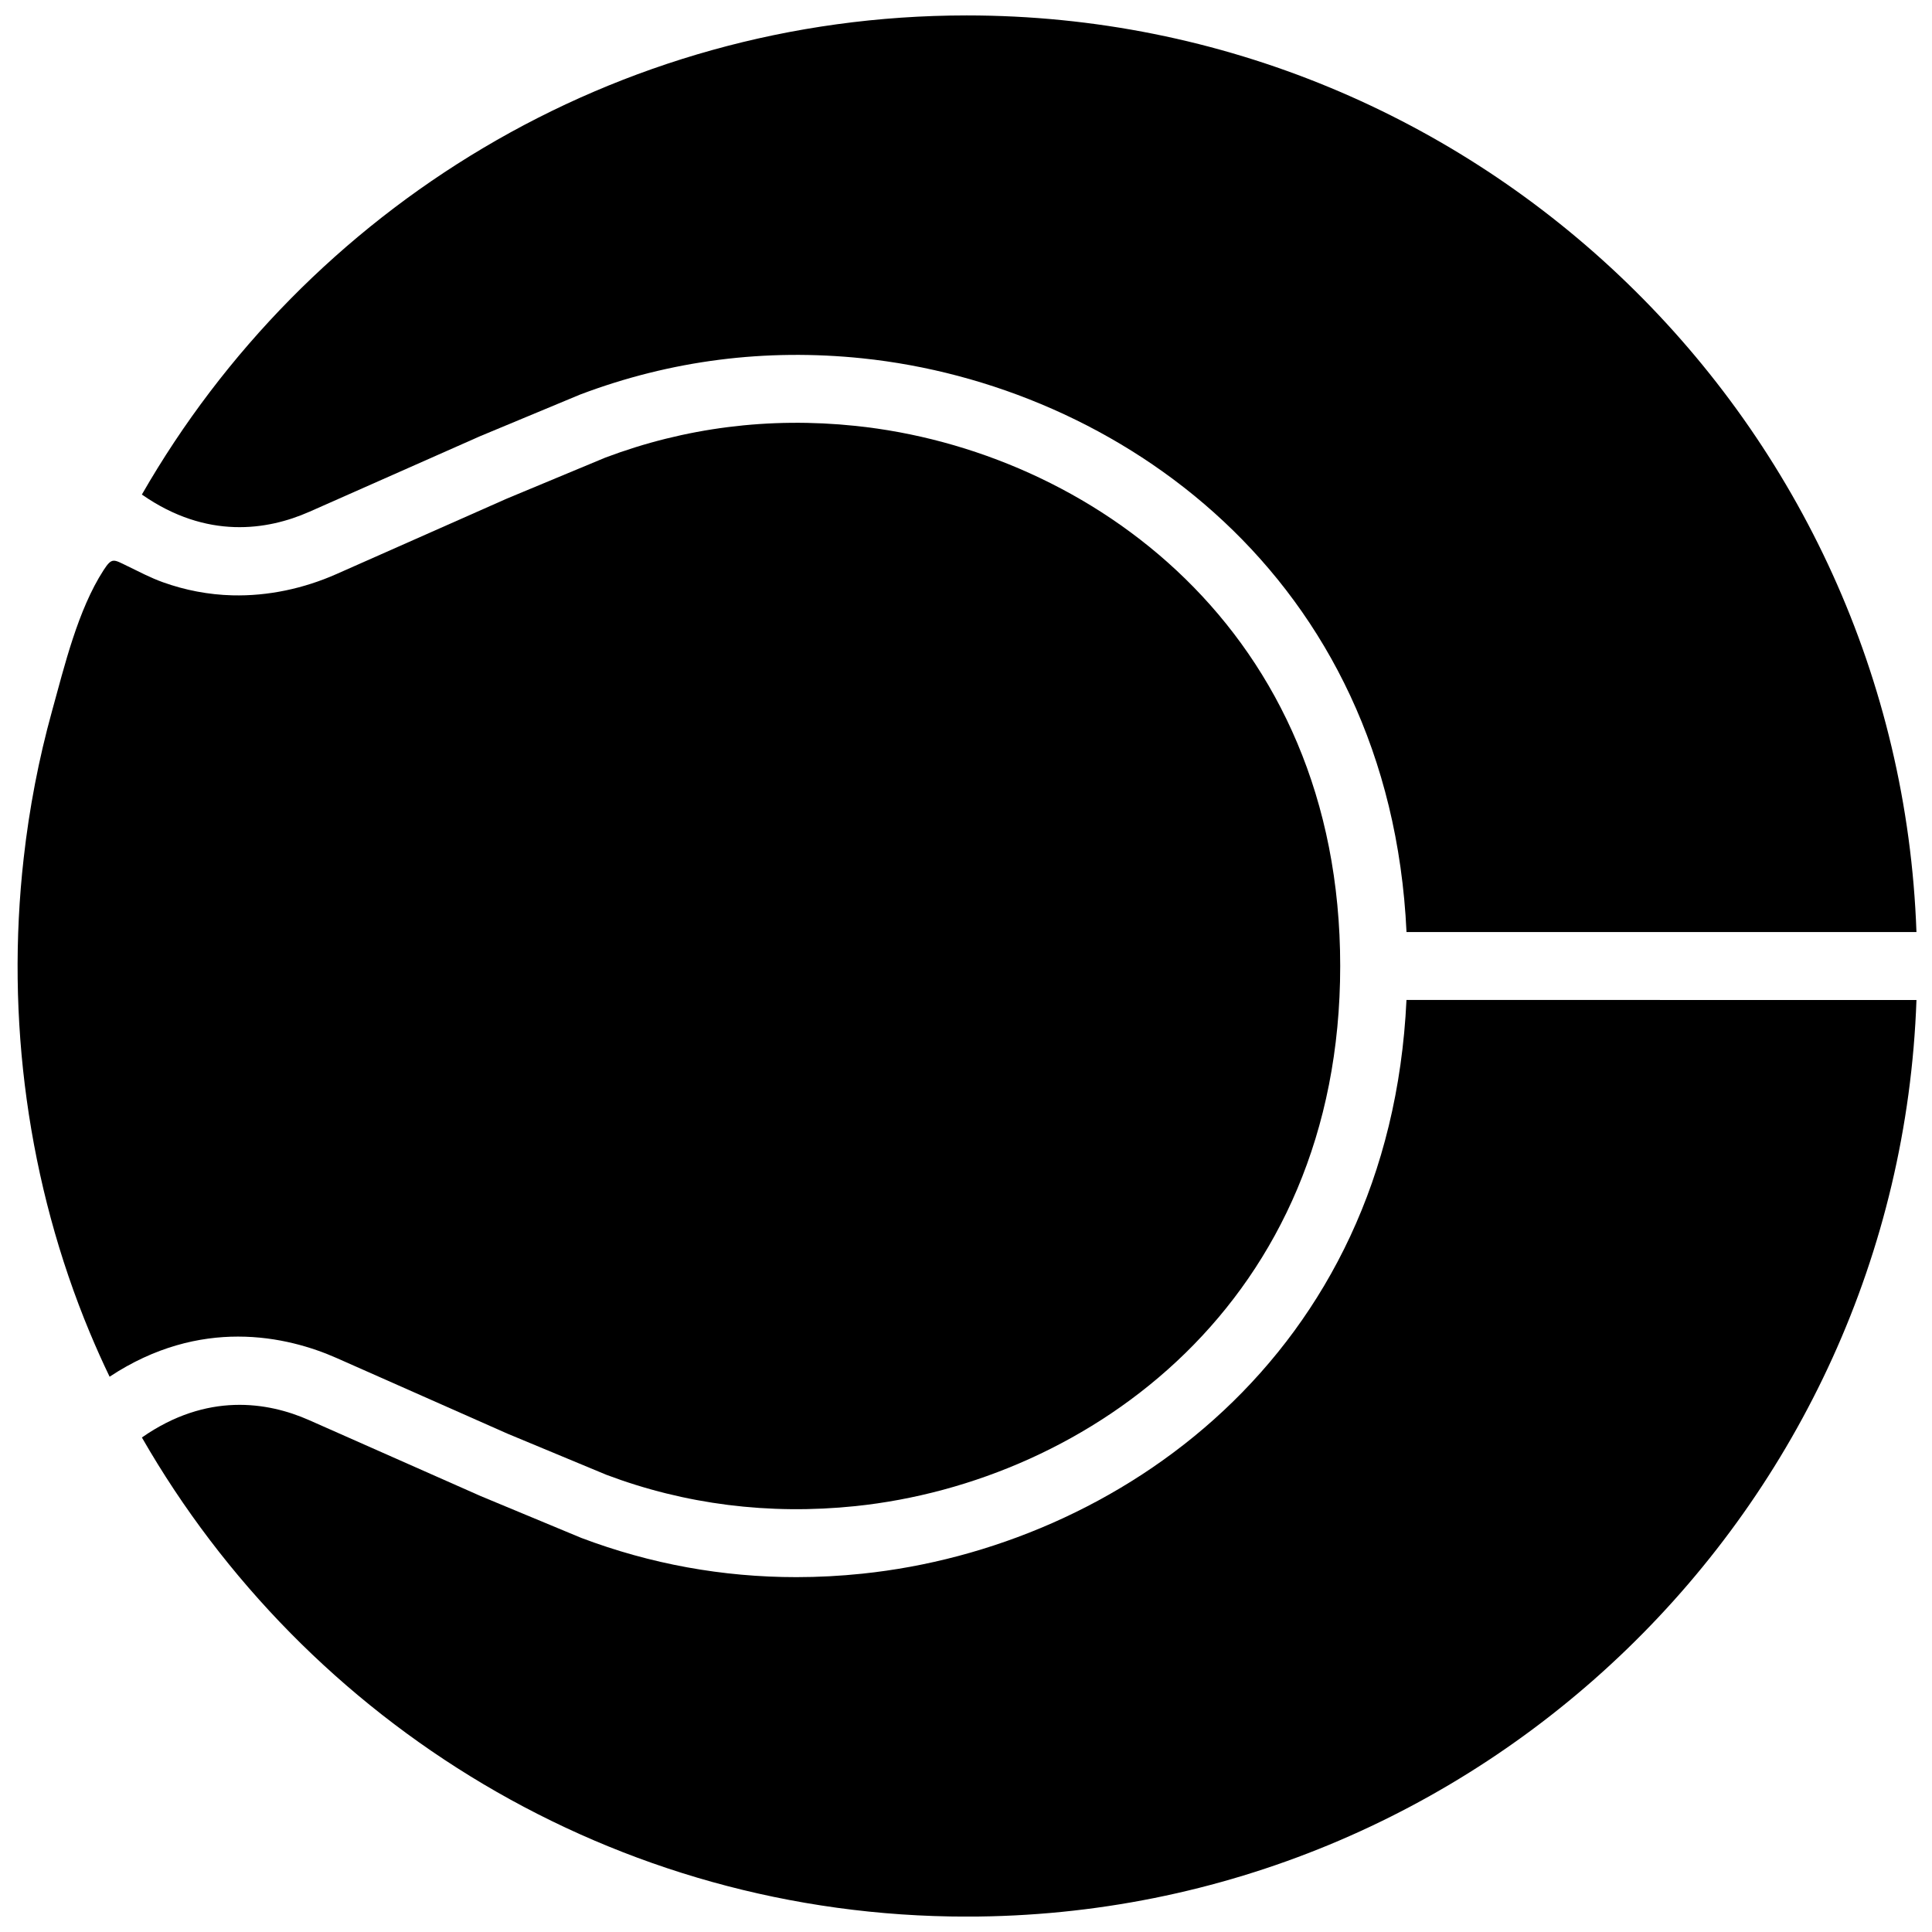
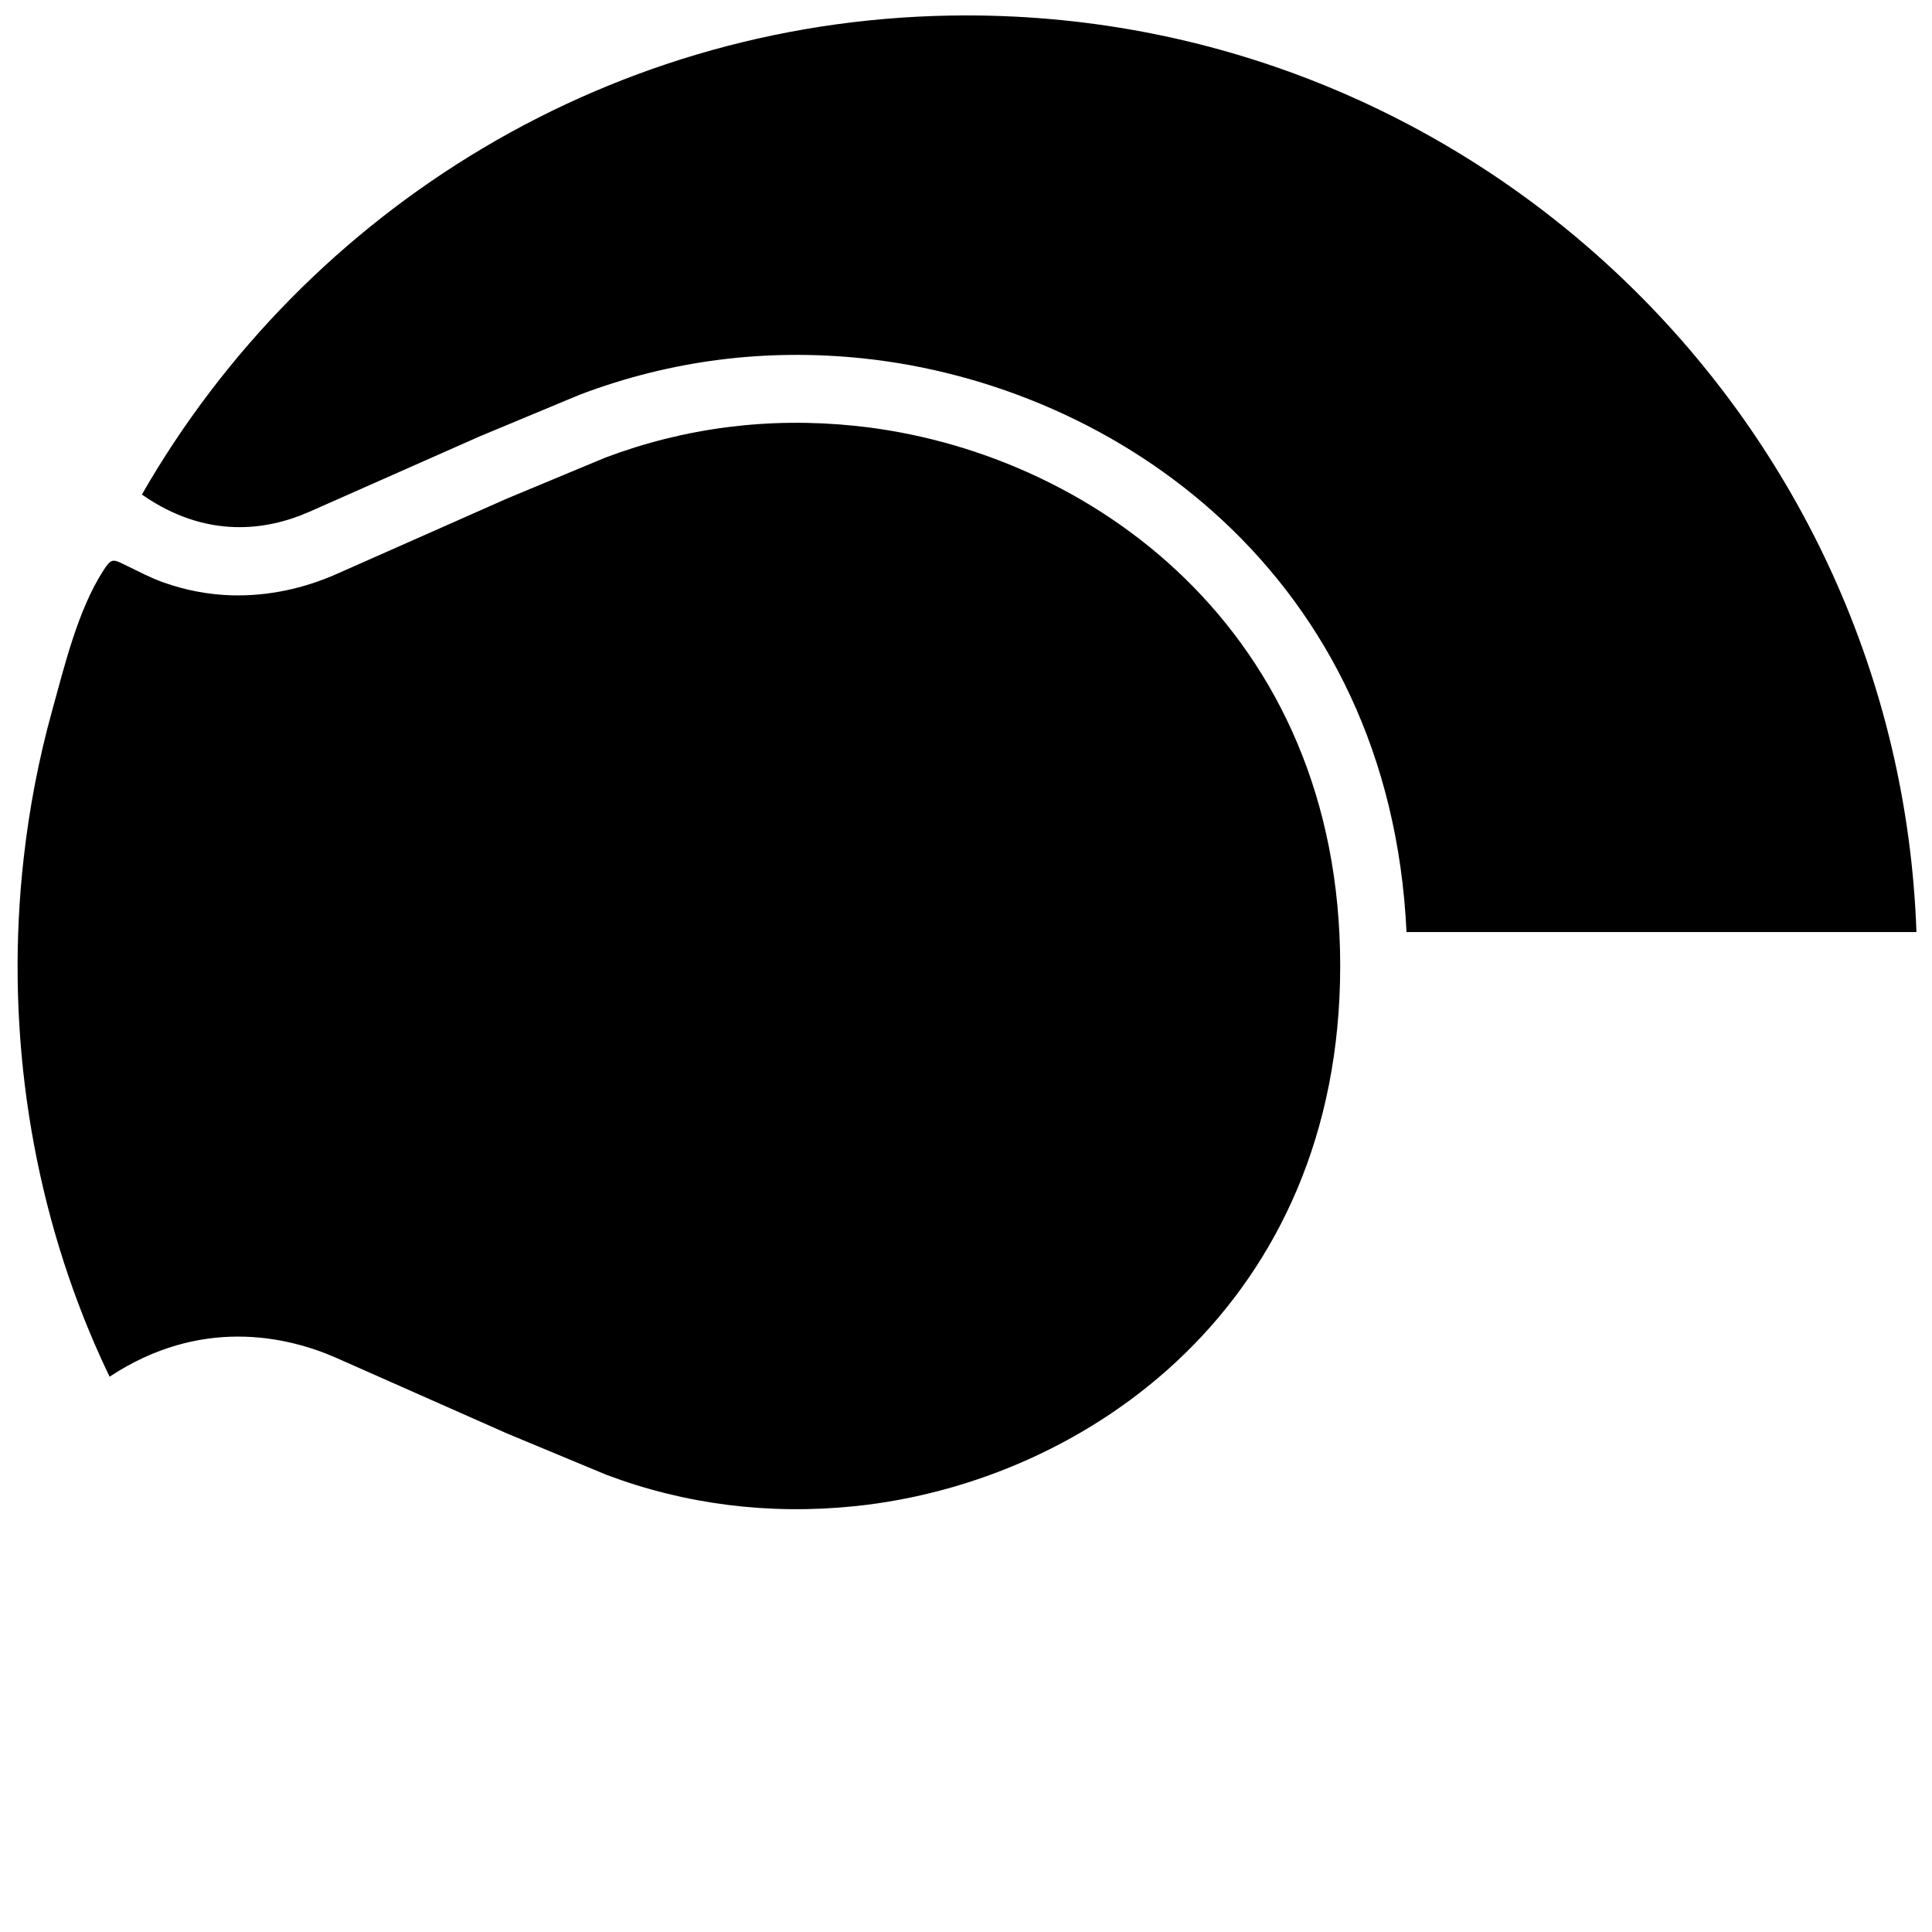
<svg xmlns="http://www.w3.org/2000/svg" width="800px" height="800px" version="1.1" viewBox="144 144 512 512">
  <defs>
    <clipPath id="c">
      <path d="m181 148.09h470.9v242.91h-470.9z" />
    </clipPath>
    <clipPath id="b">
      <path d="m148.09 256h351.91v288h-351.91z" />
    </clipPath>
    <clipPath id="a">
-       <path d="m181 408h470.9v243.9h-470.9z" />
-     </clipPath>
+       </clipPath>
  </defs>
  <g>
    <g clip-path="url(#c)">
      <path d="m225.89 279.67 45.332-20.07 26.566-11.059c24.031-9.07 49.078-12.246 74.742-9.582 67.512 7.016 139.81 57.605 144.21 152.04h135.14c-4.754-134.74-115.79-242.91-251.68-242.91-93.457 0-175.12 51.191-218.6 126.97 17.219 12.027 33.352 9.43 44.289 4.606z" />
    </g>
    <g clip-path="url(#b)">
      <path d="m167.8 497.14c1.645 3.949 3.391 7.856 5.246 11.703 12.062-7.973 23.777-10.633 34.035-10.633 10.66 0 19.758 2.871 26.055 5.648l45.359 20.082 26.199 10.895c20.809 7.844 43.113 10.68 65.973 8.305 61.887-6.434 128.5-53.973 128.5-143.14 0-89.176-66.609-136.71-128.5-143.14-22.844-2.383-45.145 0.457-66.25 8.41l-26.098 10.867s-45.09 19.973-45.164 20c-8.637 3.824-18.121 5.875-27.574 5.633-6.281-0.16-12.504-1.348-18.418-3.473-3.285-1.18-6.297-2.781-9.418-4.293-3.672-1.773-4.066-2.348-6.316 1.125-6.793 10.508-10.336 25.344-13.641 37.289-3.535 12.773-6.035 25.828-7.512 39-4.793 42.457 1.082 86.254 17.52 125.73z" />
    </g>
    <g clip-path="url(#a)">
      <path d="m516.73 409c-4.398 94.438-76.695 145.02-144.21 152.04-5.856 0.613-11.688 0.918-17.473 0.918-19.566 0-38.668-3.473-56.984-10.391l-26.656-11.082-45.531-20.152c-10.922-4.82-27.043-7.414-44.273 4.617 43.48 75.777 125.14 126.97 218.6 126.97 135.88 0 246.91-108.17 251.68-242.91z" />
    </g>
  </g>
</svg>